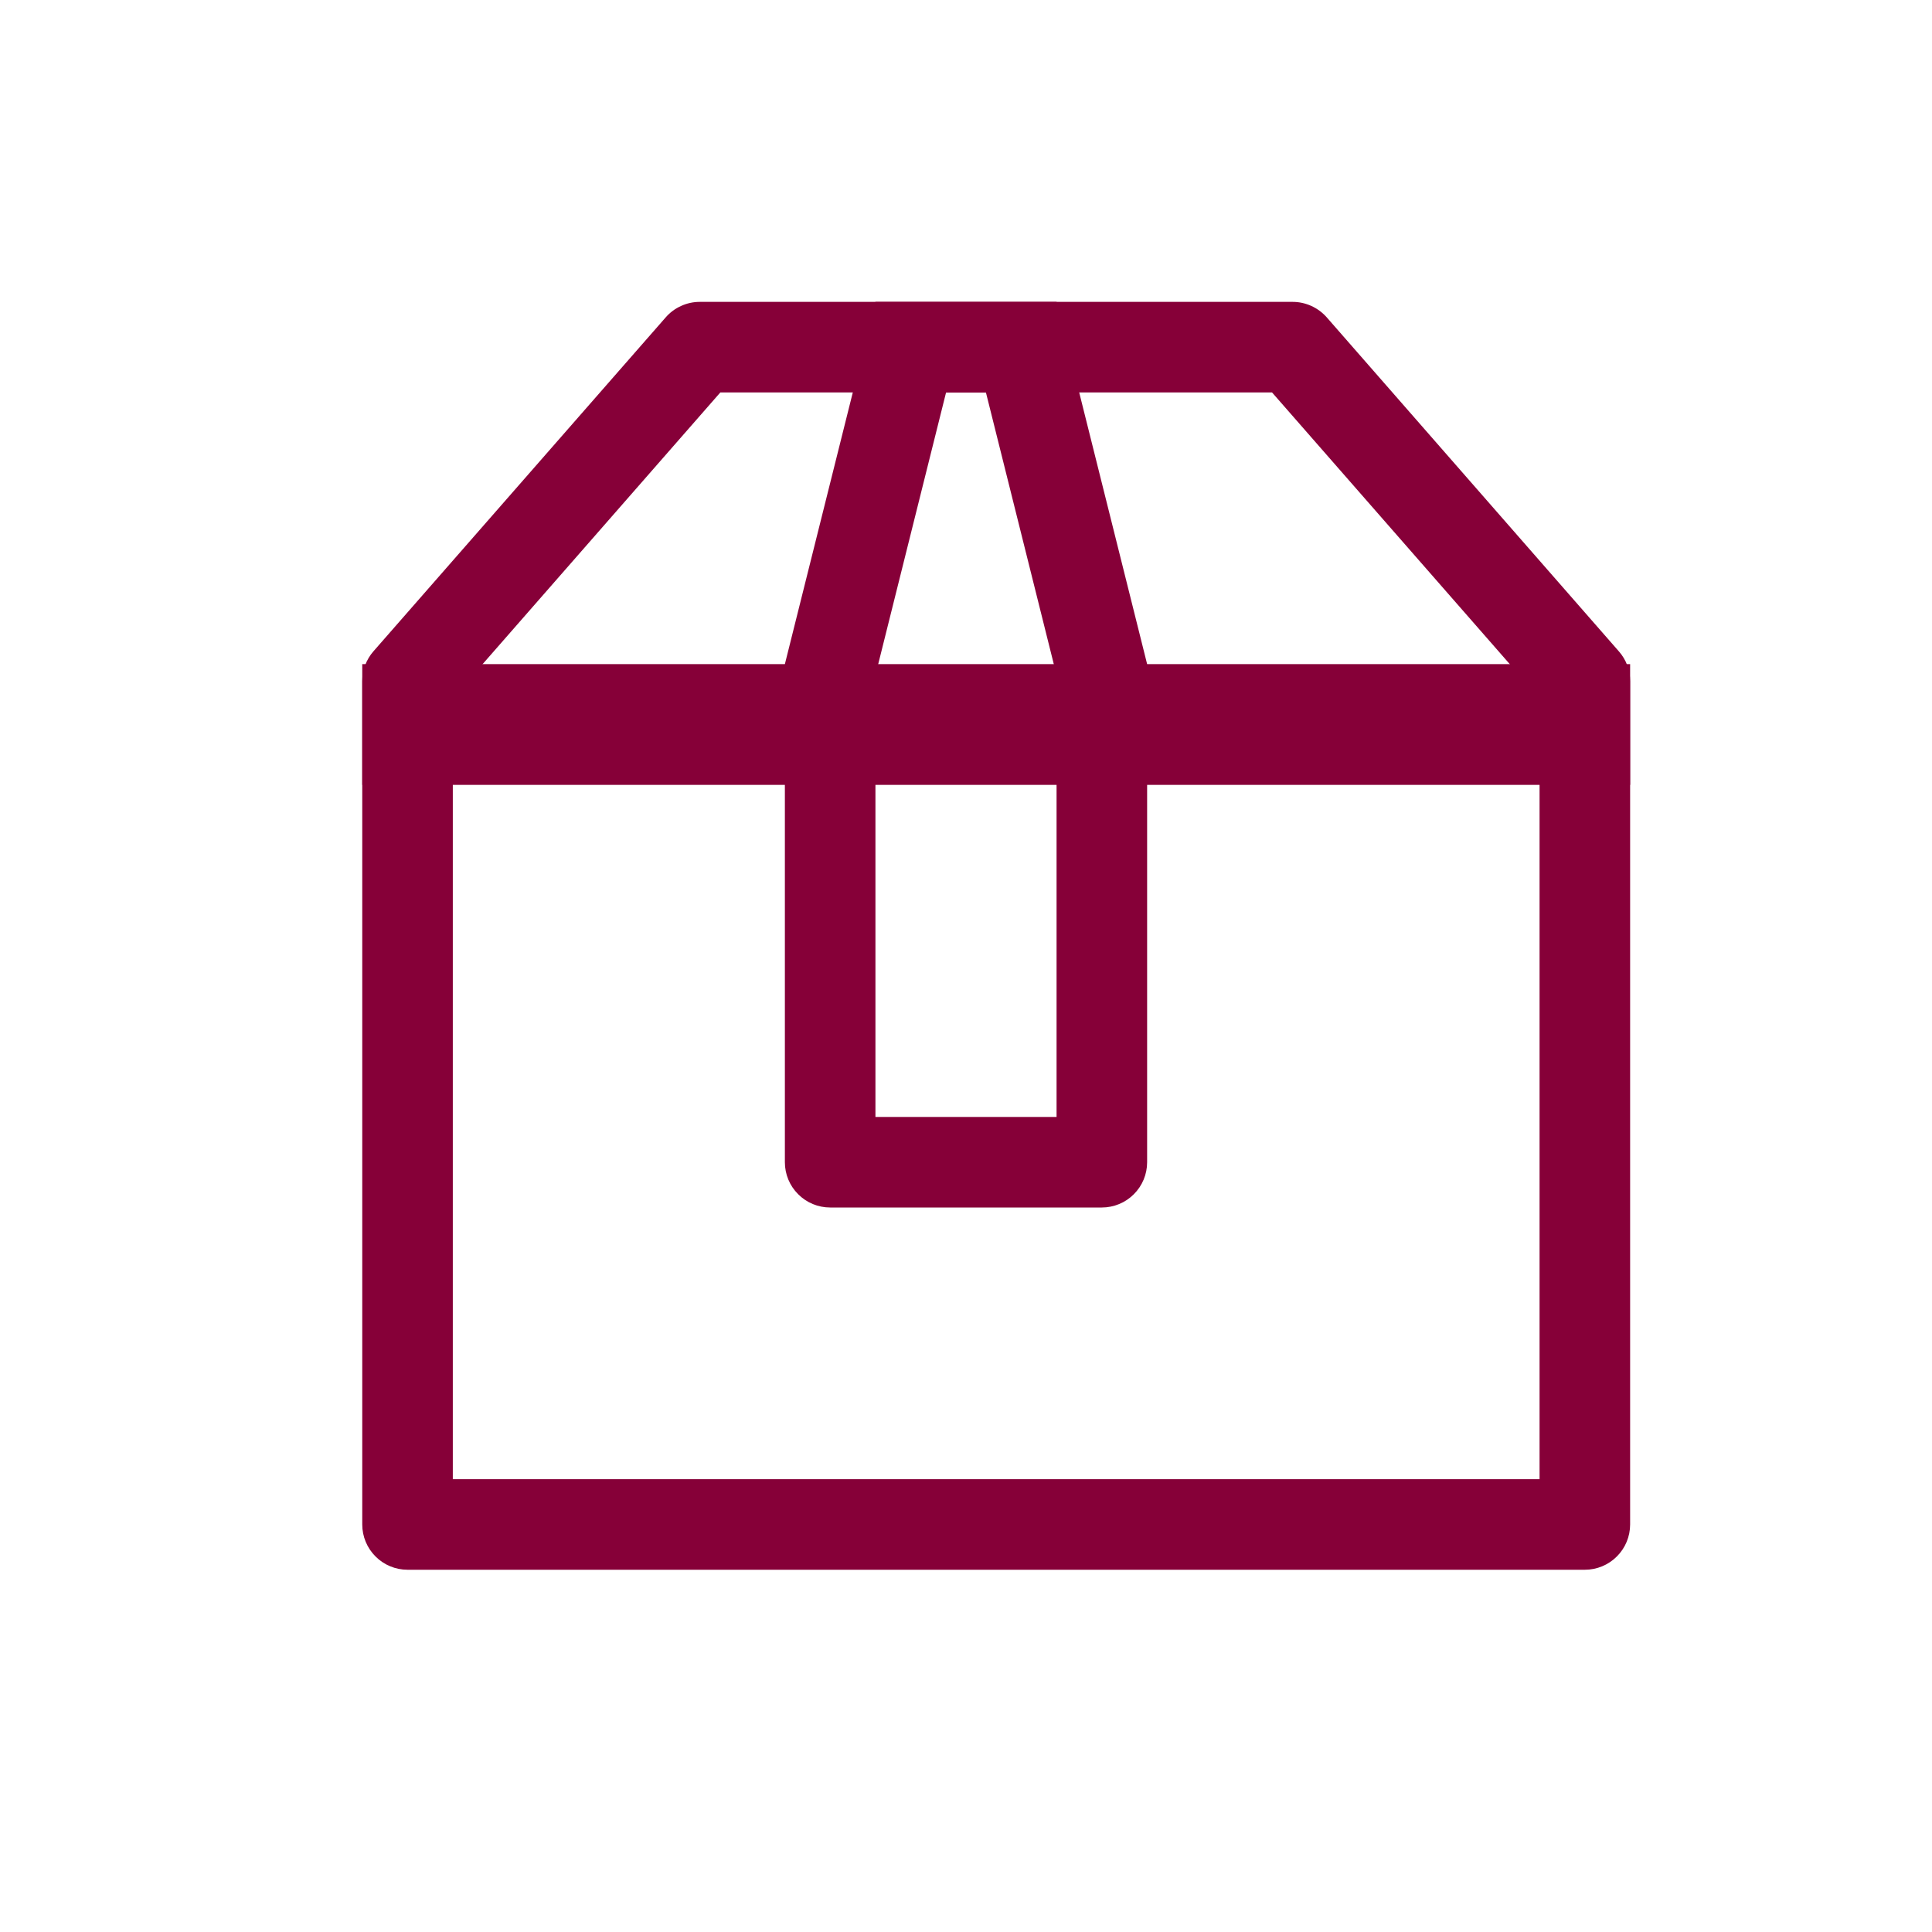
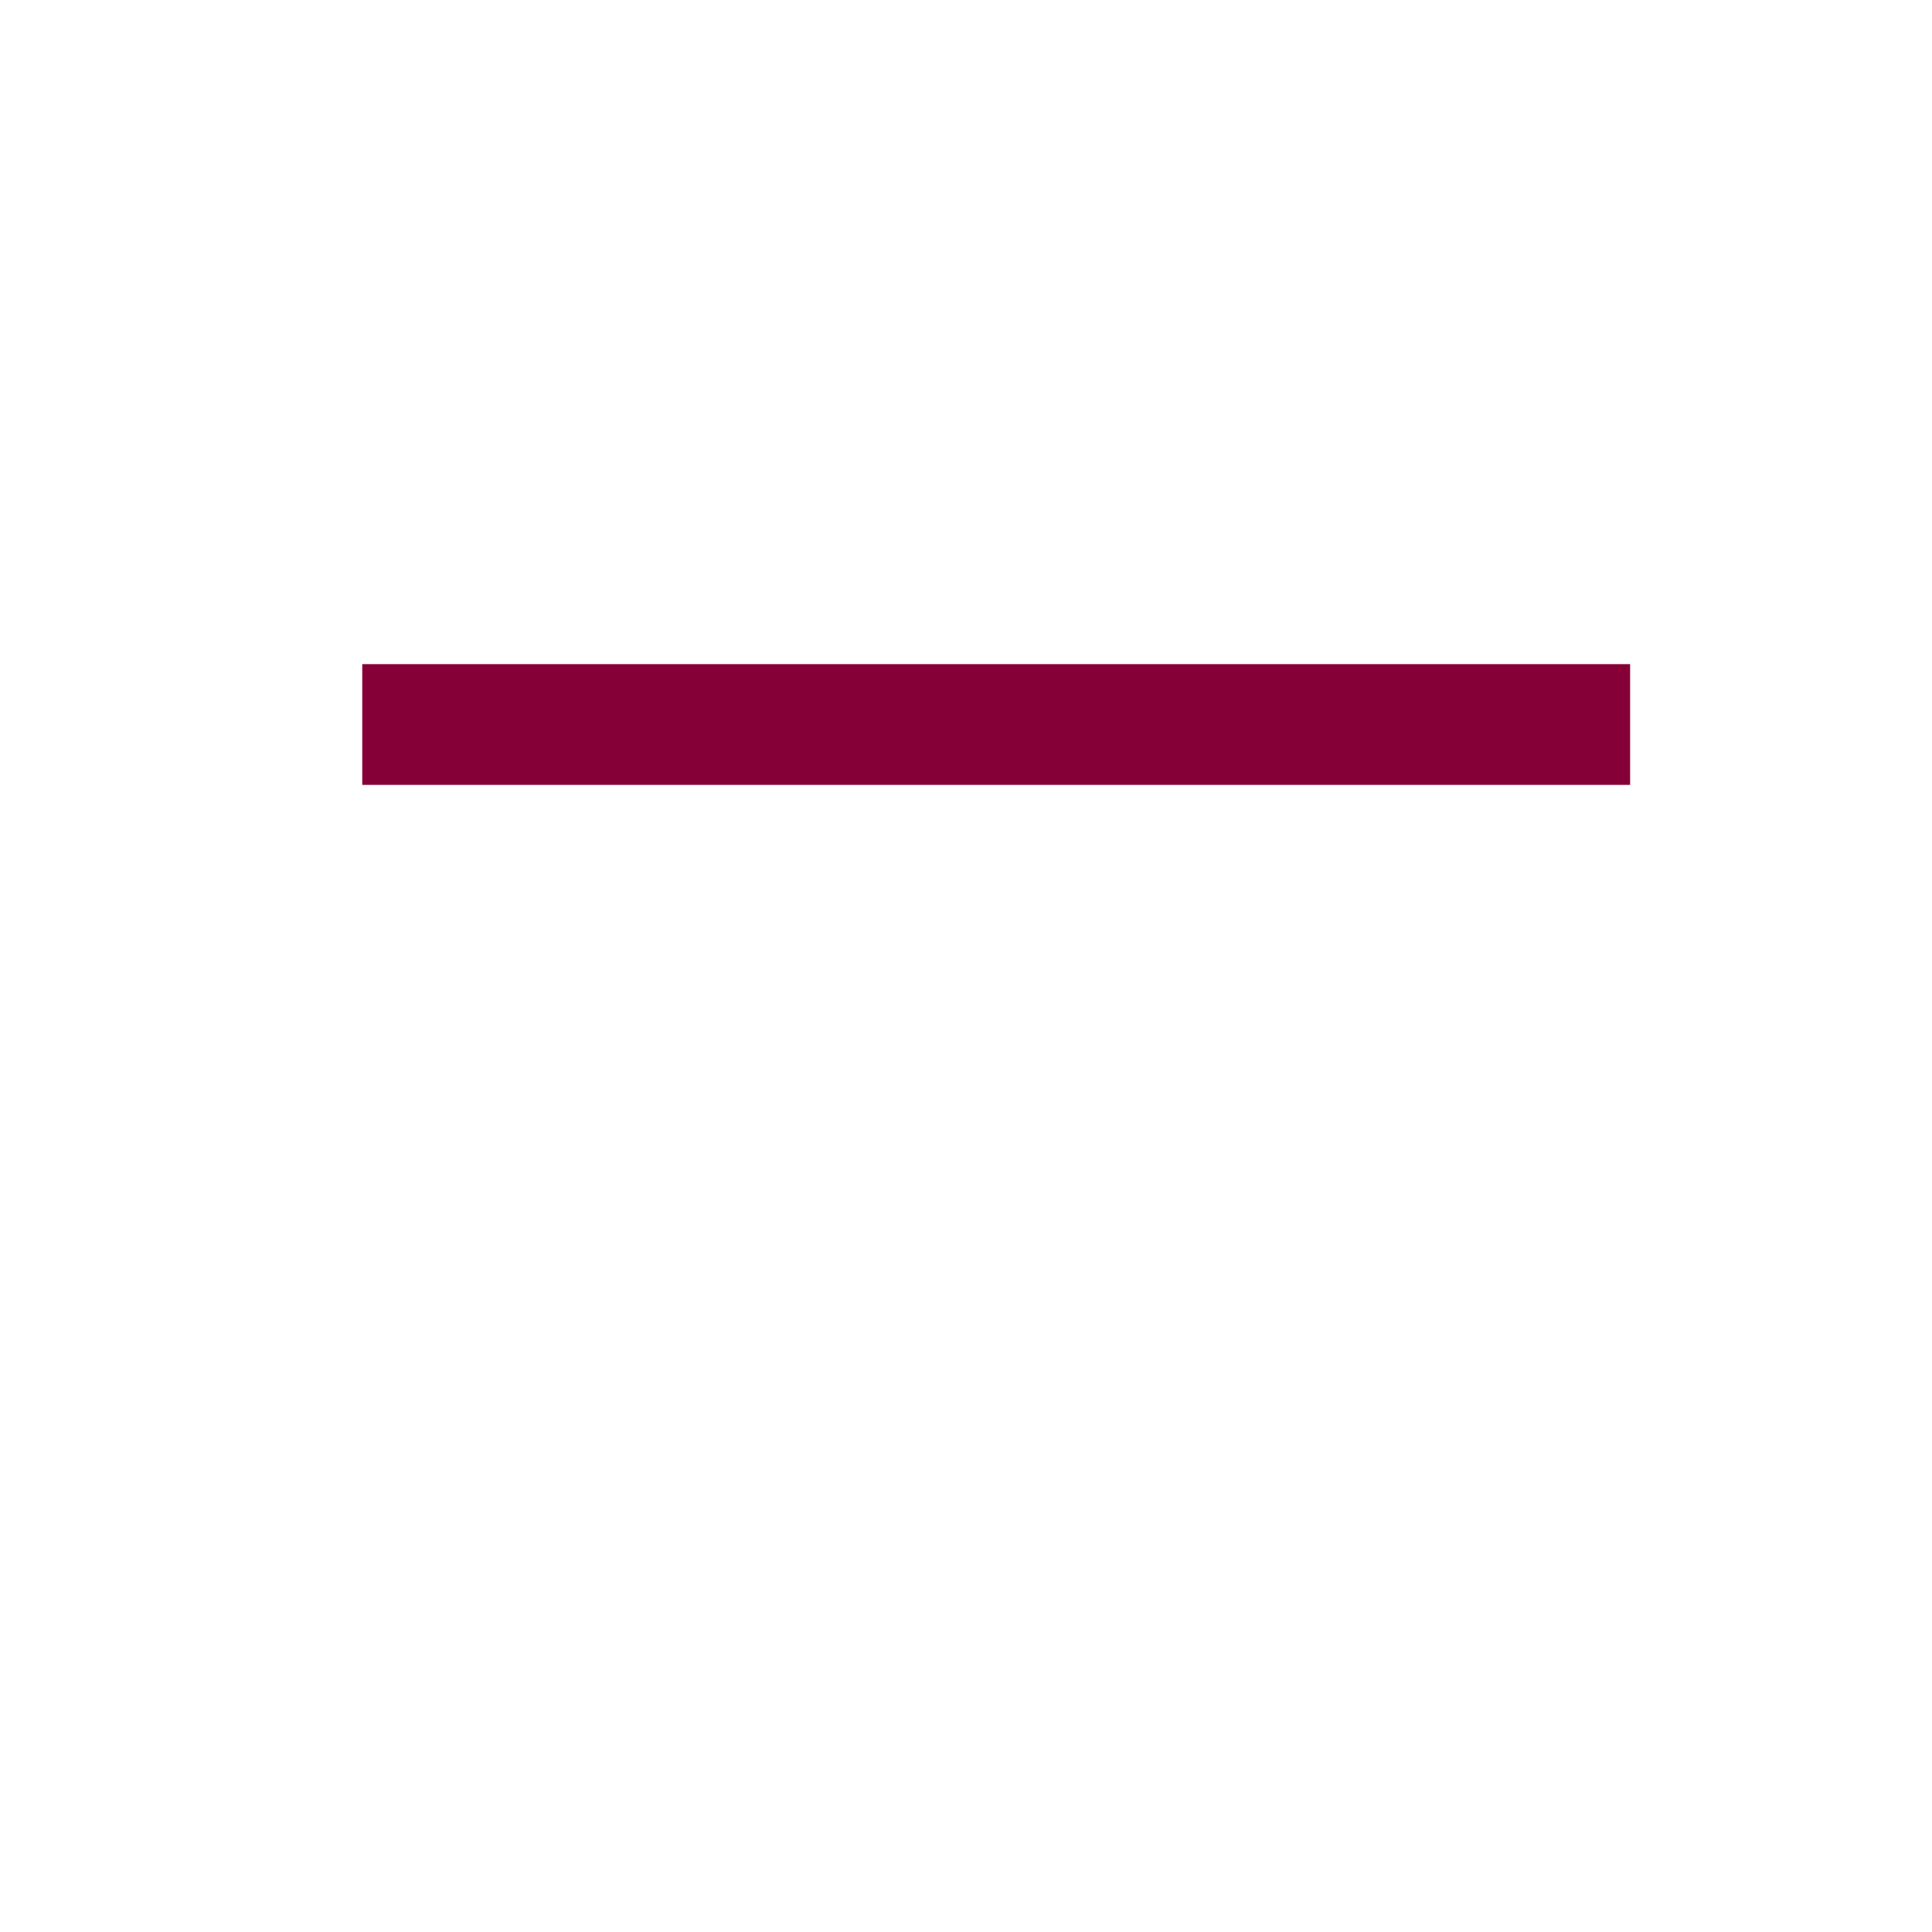
<svg xmlns="http://www.w3.org/2000/svg" width="32" height="32" viewBox="0 0 32 32" fill="none">
-   <path d="M11.931 6.5L7.5 11.564V24.5H25.5V11.564L21.069 6.5H11.931ZM11.591 5H21.41C21.516 5 21.622 5.023 21.719 5.067C21.816 5.111 21.903 5.175 21.974 5.255L26.814 10.789C26.934 10.925 27 11.1 27 11.282V25.25C27 25.449 26.921 25.64 26.78 25.78C26.64 25.921 26.449 26 26.25 26H6.75C6.551 26 6.36 25.921 6.22 25.78C6.079 25.64 6 25.449 6 25.25V11.282C6 11.1 6.066 10.924 6.186 10.787L11.025 5.258C11.095 5.177 11.182 5.112 11.28 5.068C11.377 5.023 11.483 5 11.591 5Z" fill="#860038" />
  <path d="M6 11H27V13H6V11Z" fill="#860038" />
-   <path d="M14.5 11.184V18.5H17.5V11.184L16.33 6.5H15.67L14.5 11.184ZM14.5 5H17.5L19 11V19.25C19 19.449 18.921 19.64 18.78 19.78C18.64 19.921 18.449 20 18.25 20H13.75C13.551 20 13.36 19.921 13.22 19.78C13.079 19.64 13 19.449 13 19.25V11L14.5 5Z" fill="#860038" />
</svg>